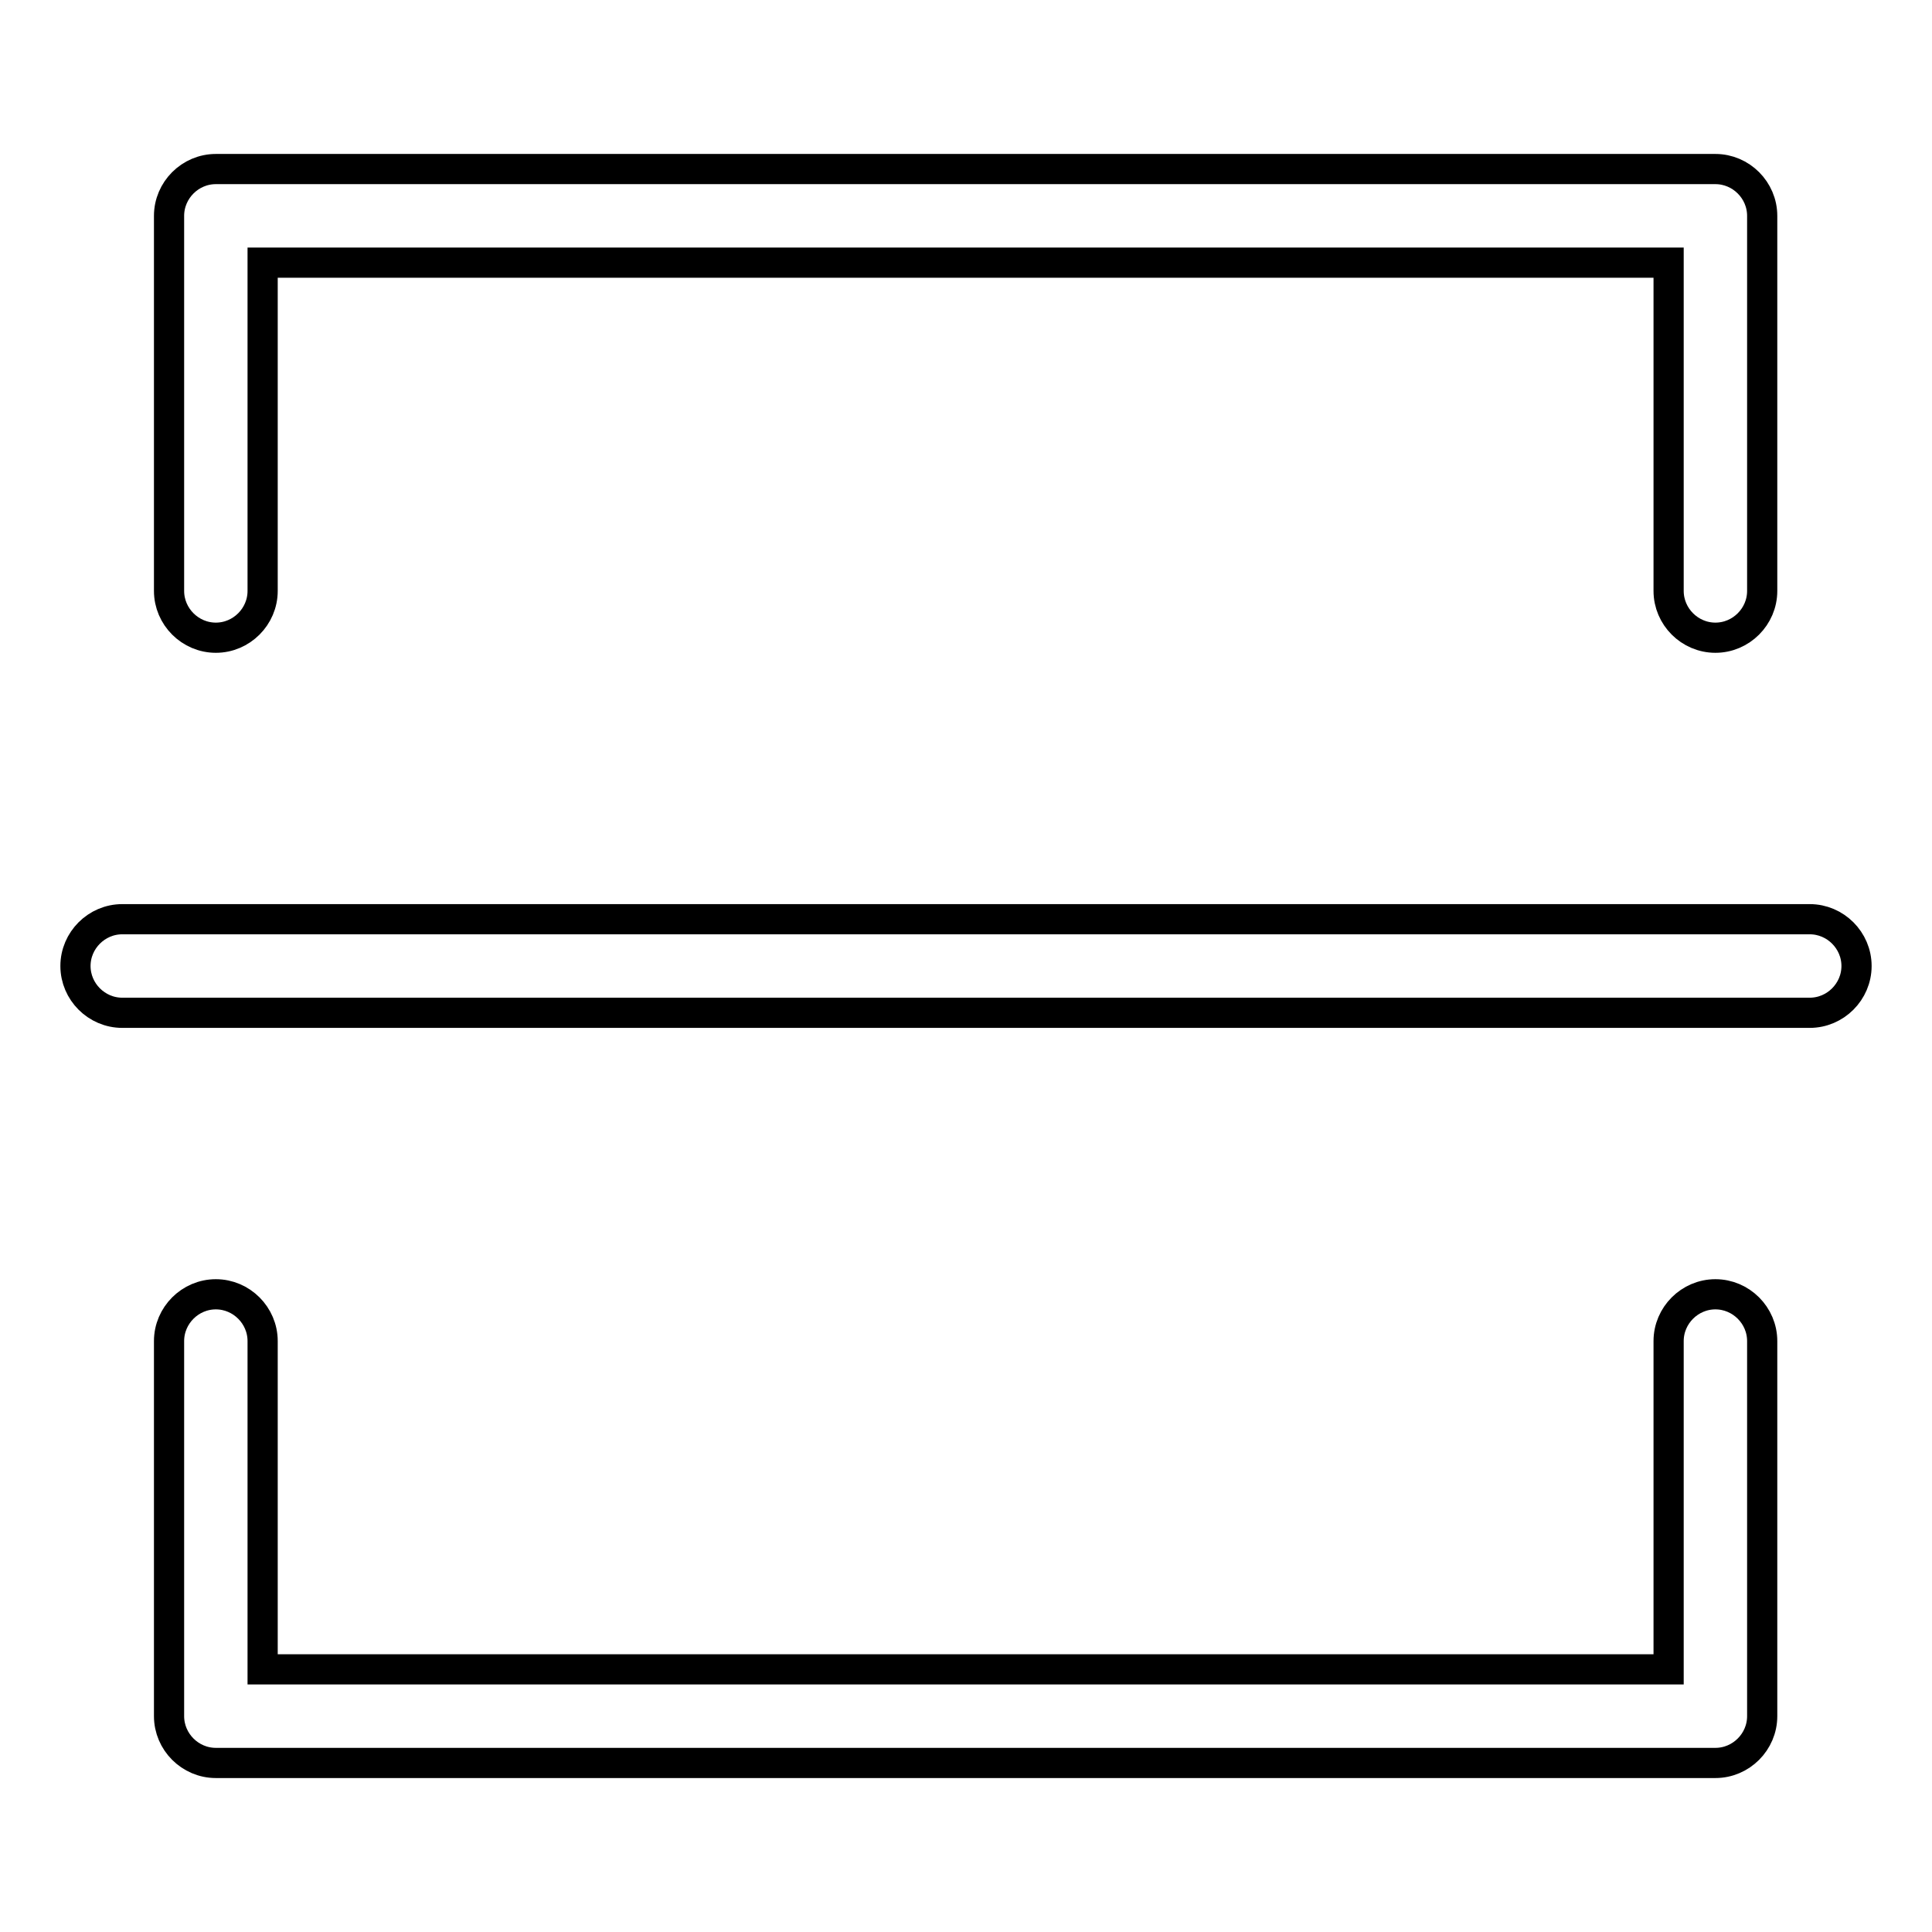
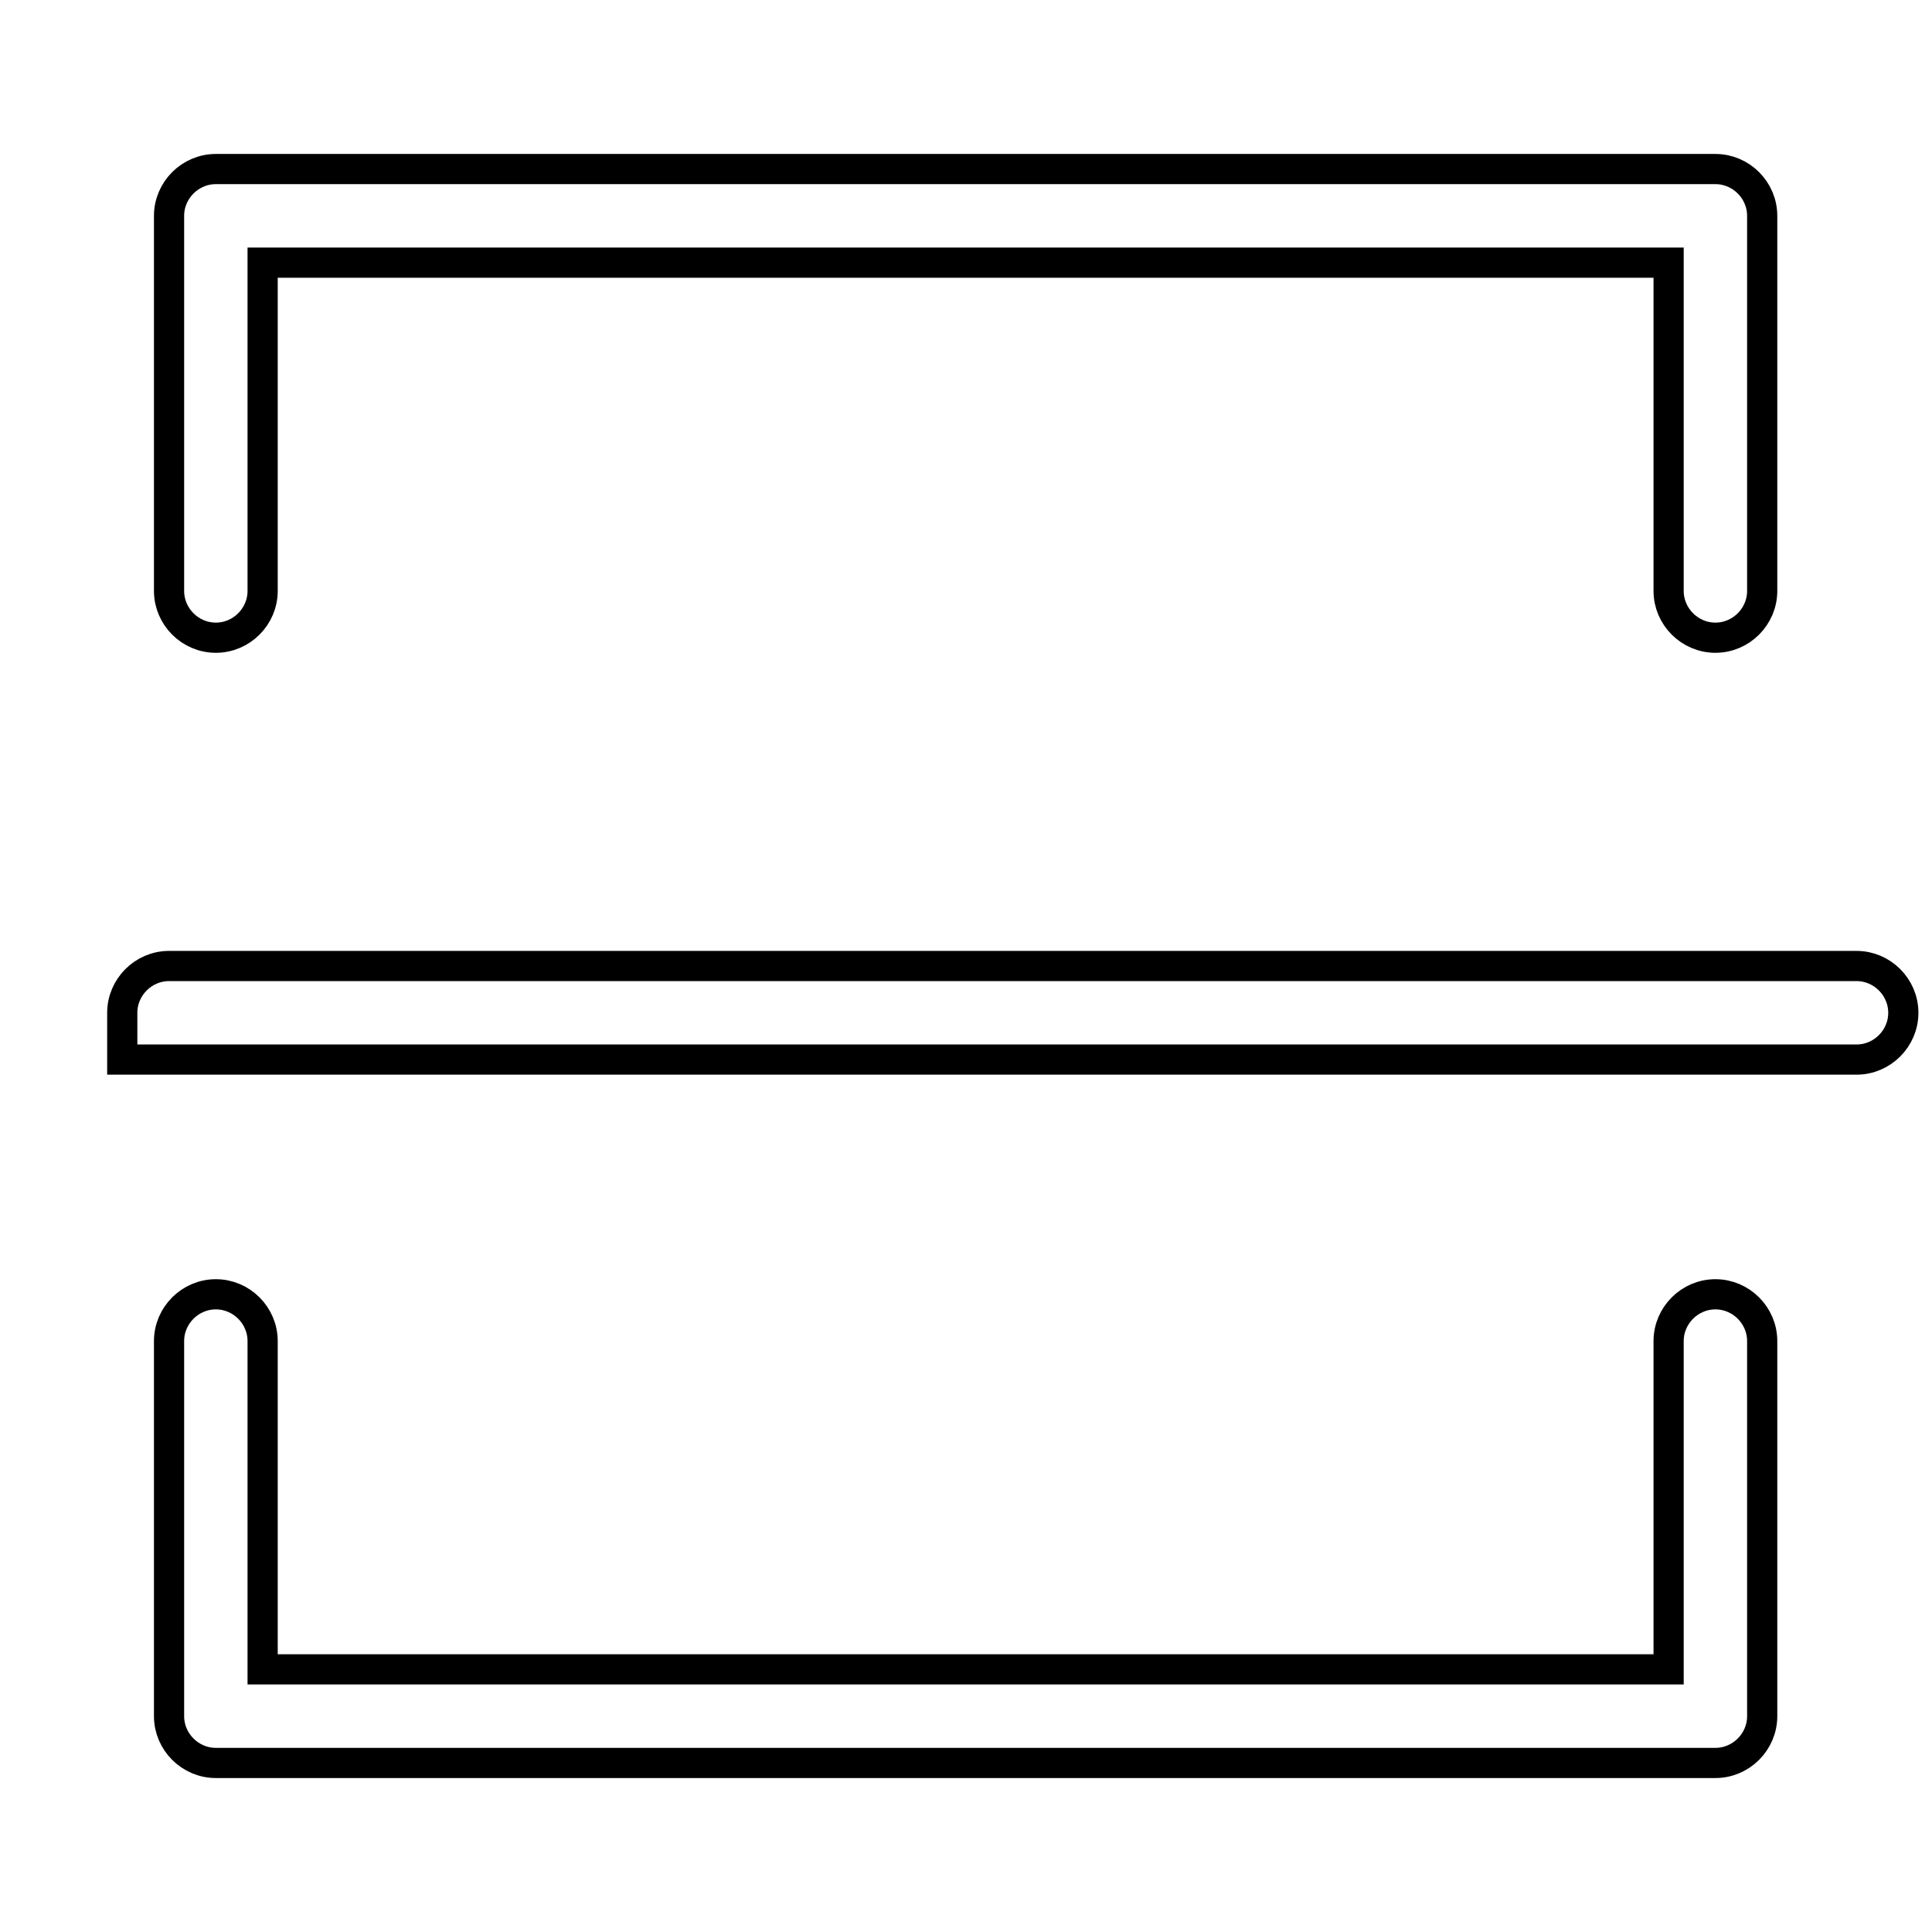
<svg xmlns="http://www.w3.org/2000/svg" version="1.1" x="0px" y="0px" viewBox="0 0 256 256" enable-background="new 0 0 256 256" xml:space="preserve">
  <g>
-     <path stroke-width="4" fill-opacity="0" stroke="#000000" d="M34.8,34.8v43.5c0,3.4-2.8,6.2-6.2,6.2c-3.4,0-6.2-2.8-6.2-6.2V28.6c0-3.4,2.8-6.2,6.2-6.2l0,0h198.7 c3.4,0,6.2,2.8,6.2,6.2v49.7c0,3.4-2.8,6.2-6.2,6.2c-3.4,0-6.2-2.8-6.2-6.2c0,0,0,0,0,0V34.8H34.8z M34.8,221.2h186.3v-43.5 c0-3.4,2.8-6.2,6.2-6.2c3.4,0,6.2,2.8,6.2,6.2c0,0,0,0,0,0v49.7c0,3.4-2.8,6.2-6.2,6.2H28.6c-3.4,0-6.2-2.8-6.2-6.2l0,0v-49.7 c0-3.4,2.8-6.2,6.2-6.2c3.4,0,6.2,2.8,6.2,6.2l0,0V221.2z M16.2,134.2c-3.4,0-6.2-2.8-6.2-6.2c0-3.4,2.8-6.2,6.2-6.2h223.6 c3.4,0,6.2,2.8,6.2,6.2c0,3.4-2.8,6.2-6.2,6.2c0,0,0,0,0,0H16.2z" />
+     <path stroke-width="4" fill-opacity="0" stroke="#000000" d="M34.8,34.8v43.5c0,3.4-2.8,6.2-6.2,6.2c-3.4,0-6.2-2.8-6.2-6.2V28.6c0-3.4,2.8-6.2,6.2-6.2l0,0h198.7 c3.4,0,6.2,2.8,6.2,6.2v49.7c0,3.4-2.8,6.2-6.2,6.2c-3.4,0-6.2-2.8-6.2-6.2c0,0,0,0,0,0V34.8H34.8z M34.8,221.2h186.3v-43.5 c0-3.4,2.8-6.2,6.2-6.2c3.4,0,6.2,2.8,6.2,6.2c0,0,0,0,0,0v49.7c0,3.4-2.8,6.2-6.2,6.2H28.6c-3.4,0-6.2-2.8-6.2-6.2l0,0v-49.7 c0-3.4,2.8-6.2,6.2-6.2c3.4,0,6.2,2.8,6.2,6.2l0,0V221.2z M16.2,134.2c0-3.4,2.8-6.2,6.2-6.2h223.6 c3.4,0,6.2,2.8,6.2,6.2c0,3.4-2.8,6.2-6.2,6.2c0,0,0,0,0,0H16.2z" />
  </g>
</svg>